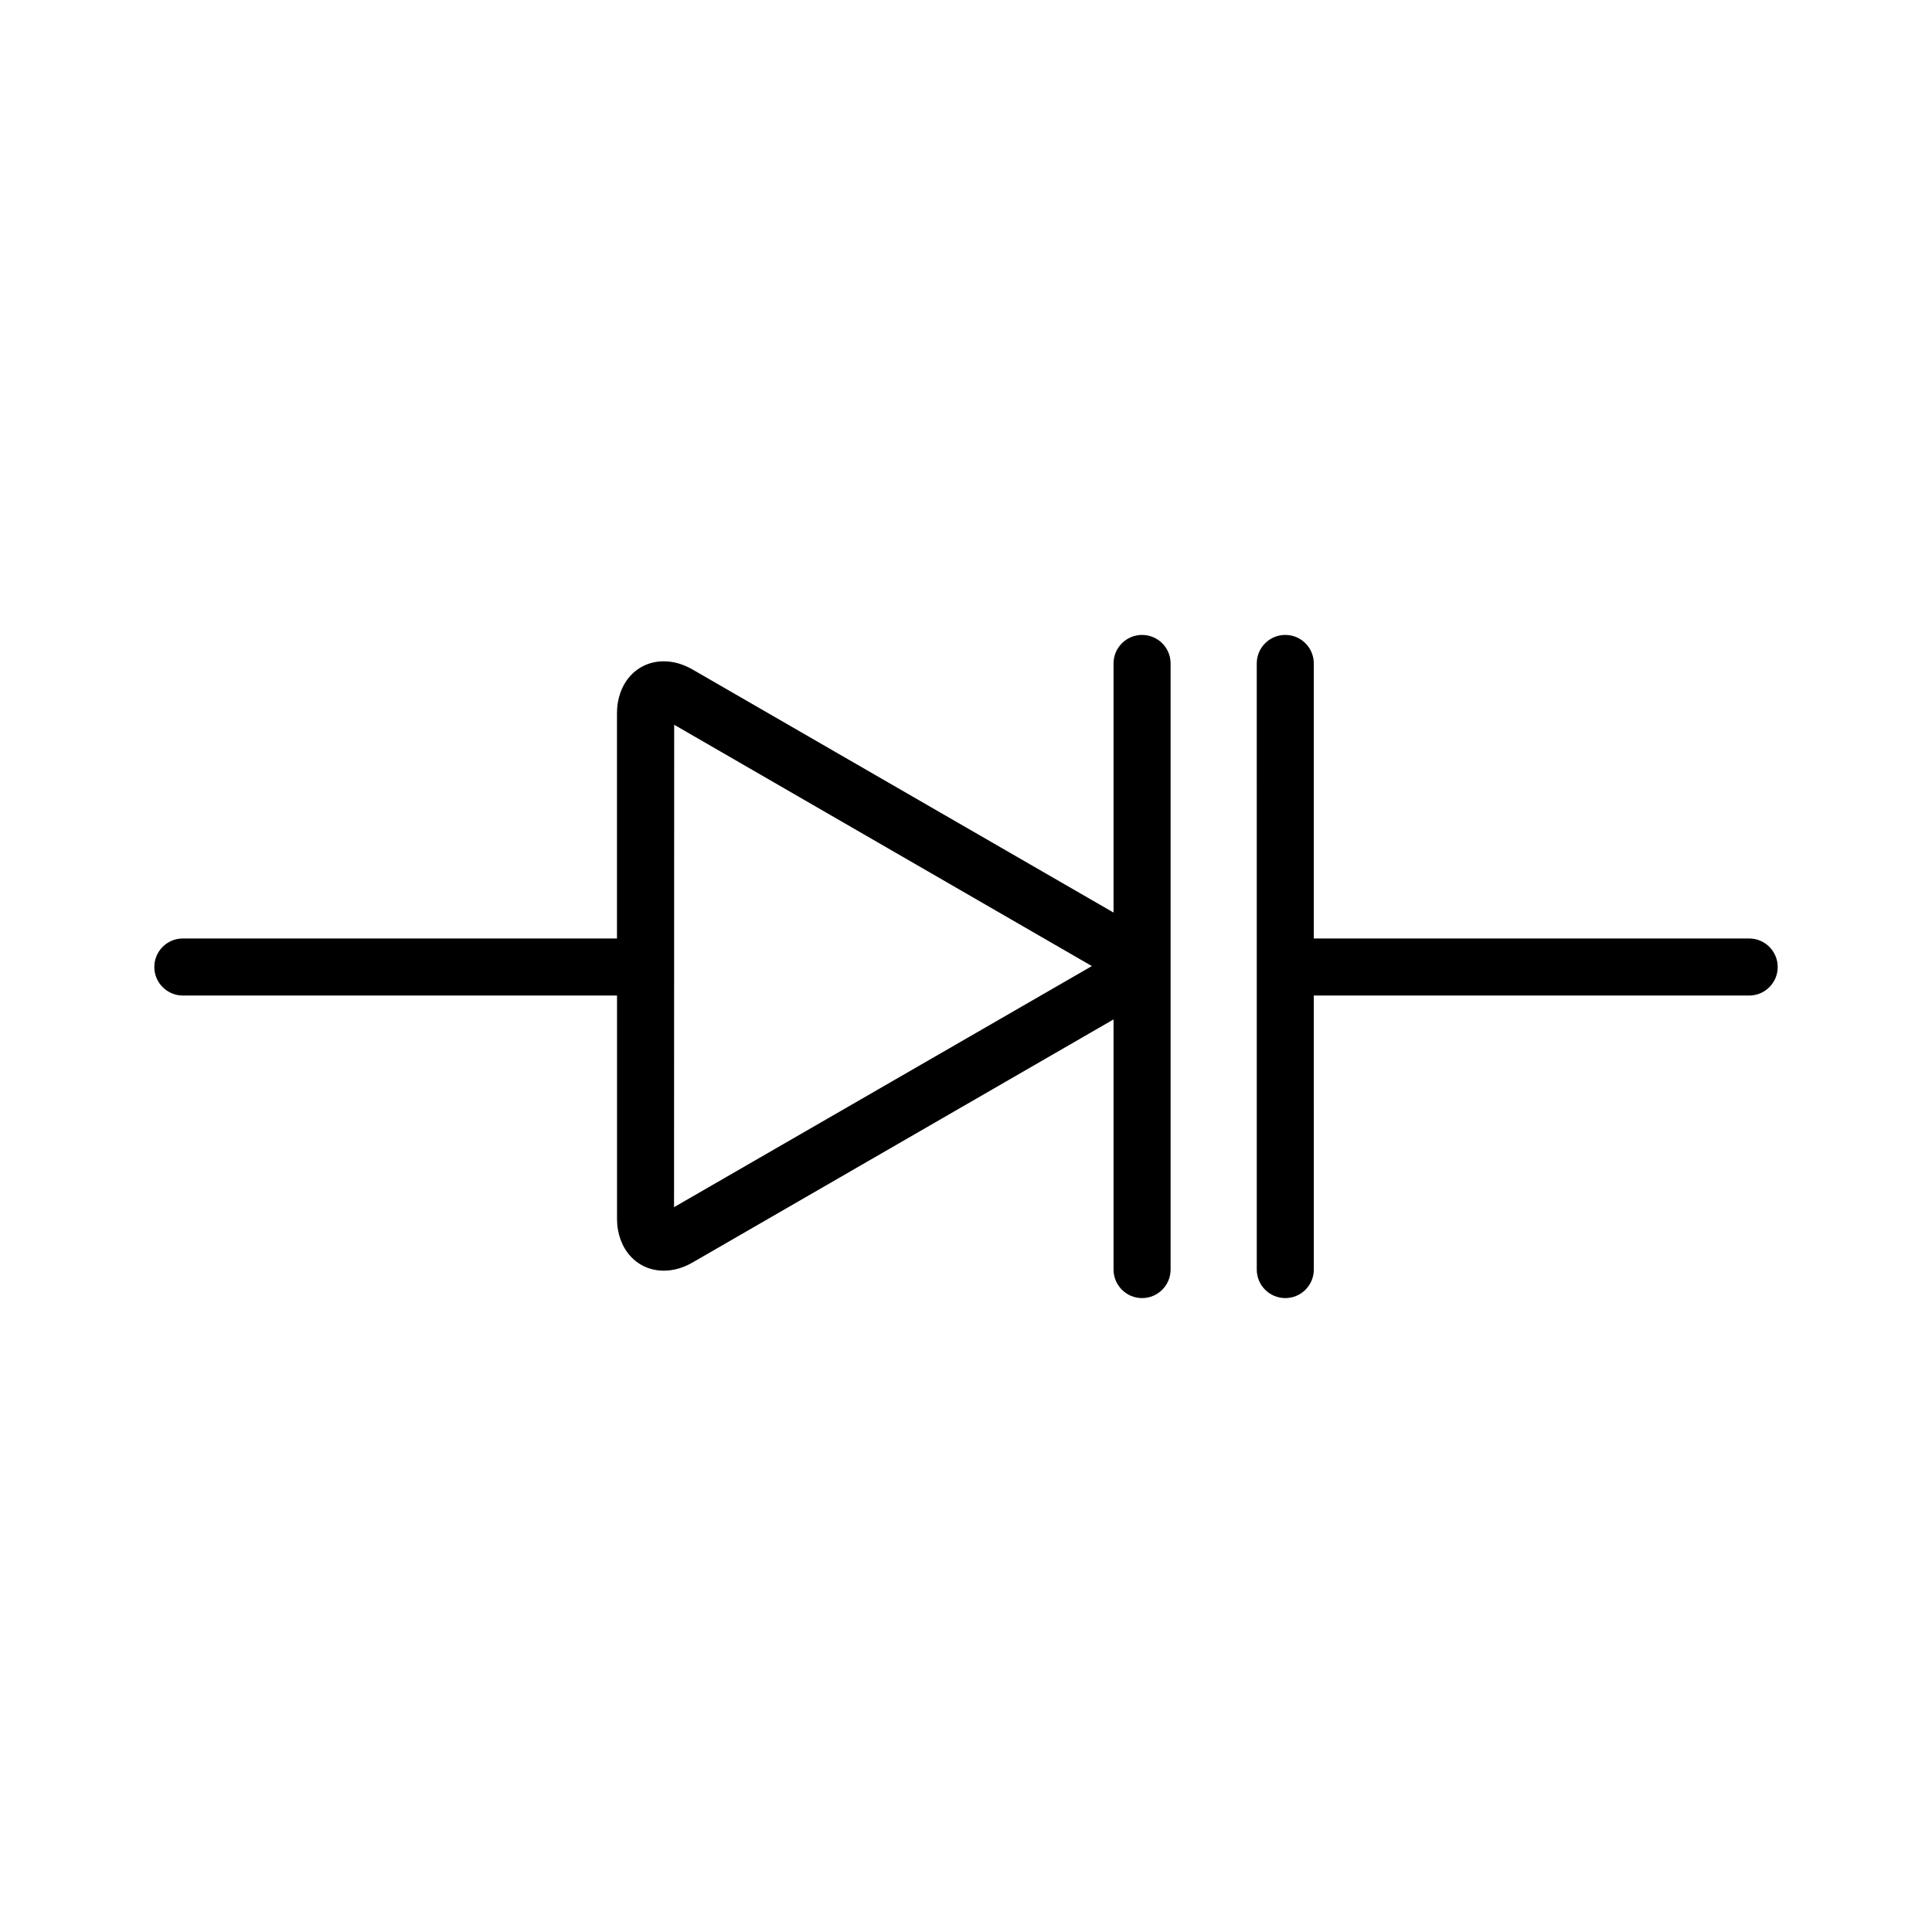
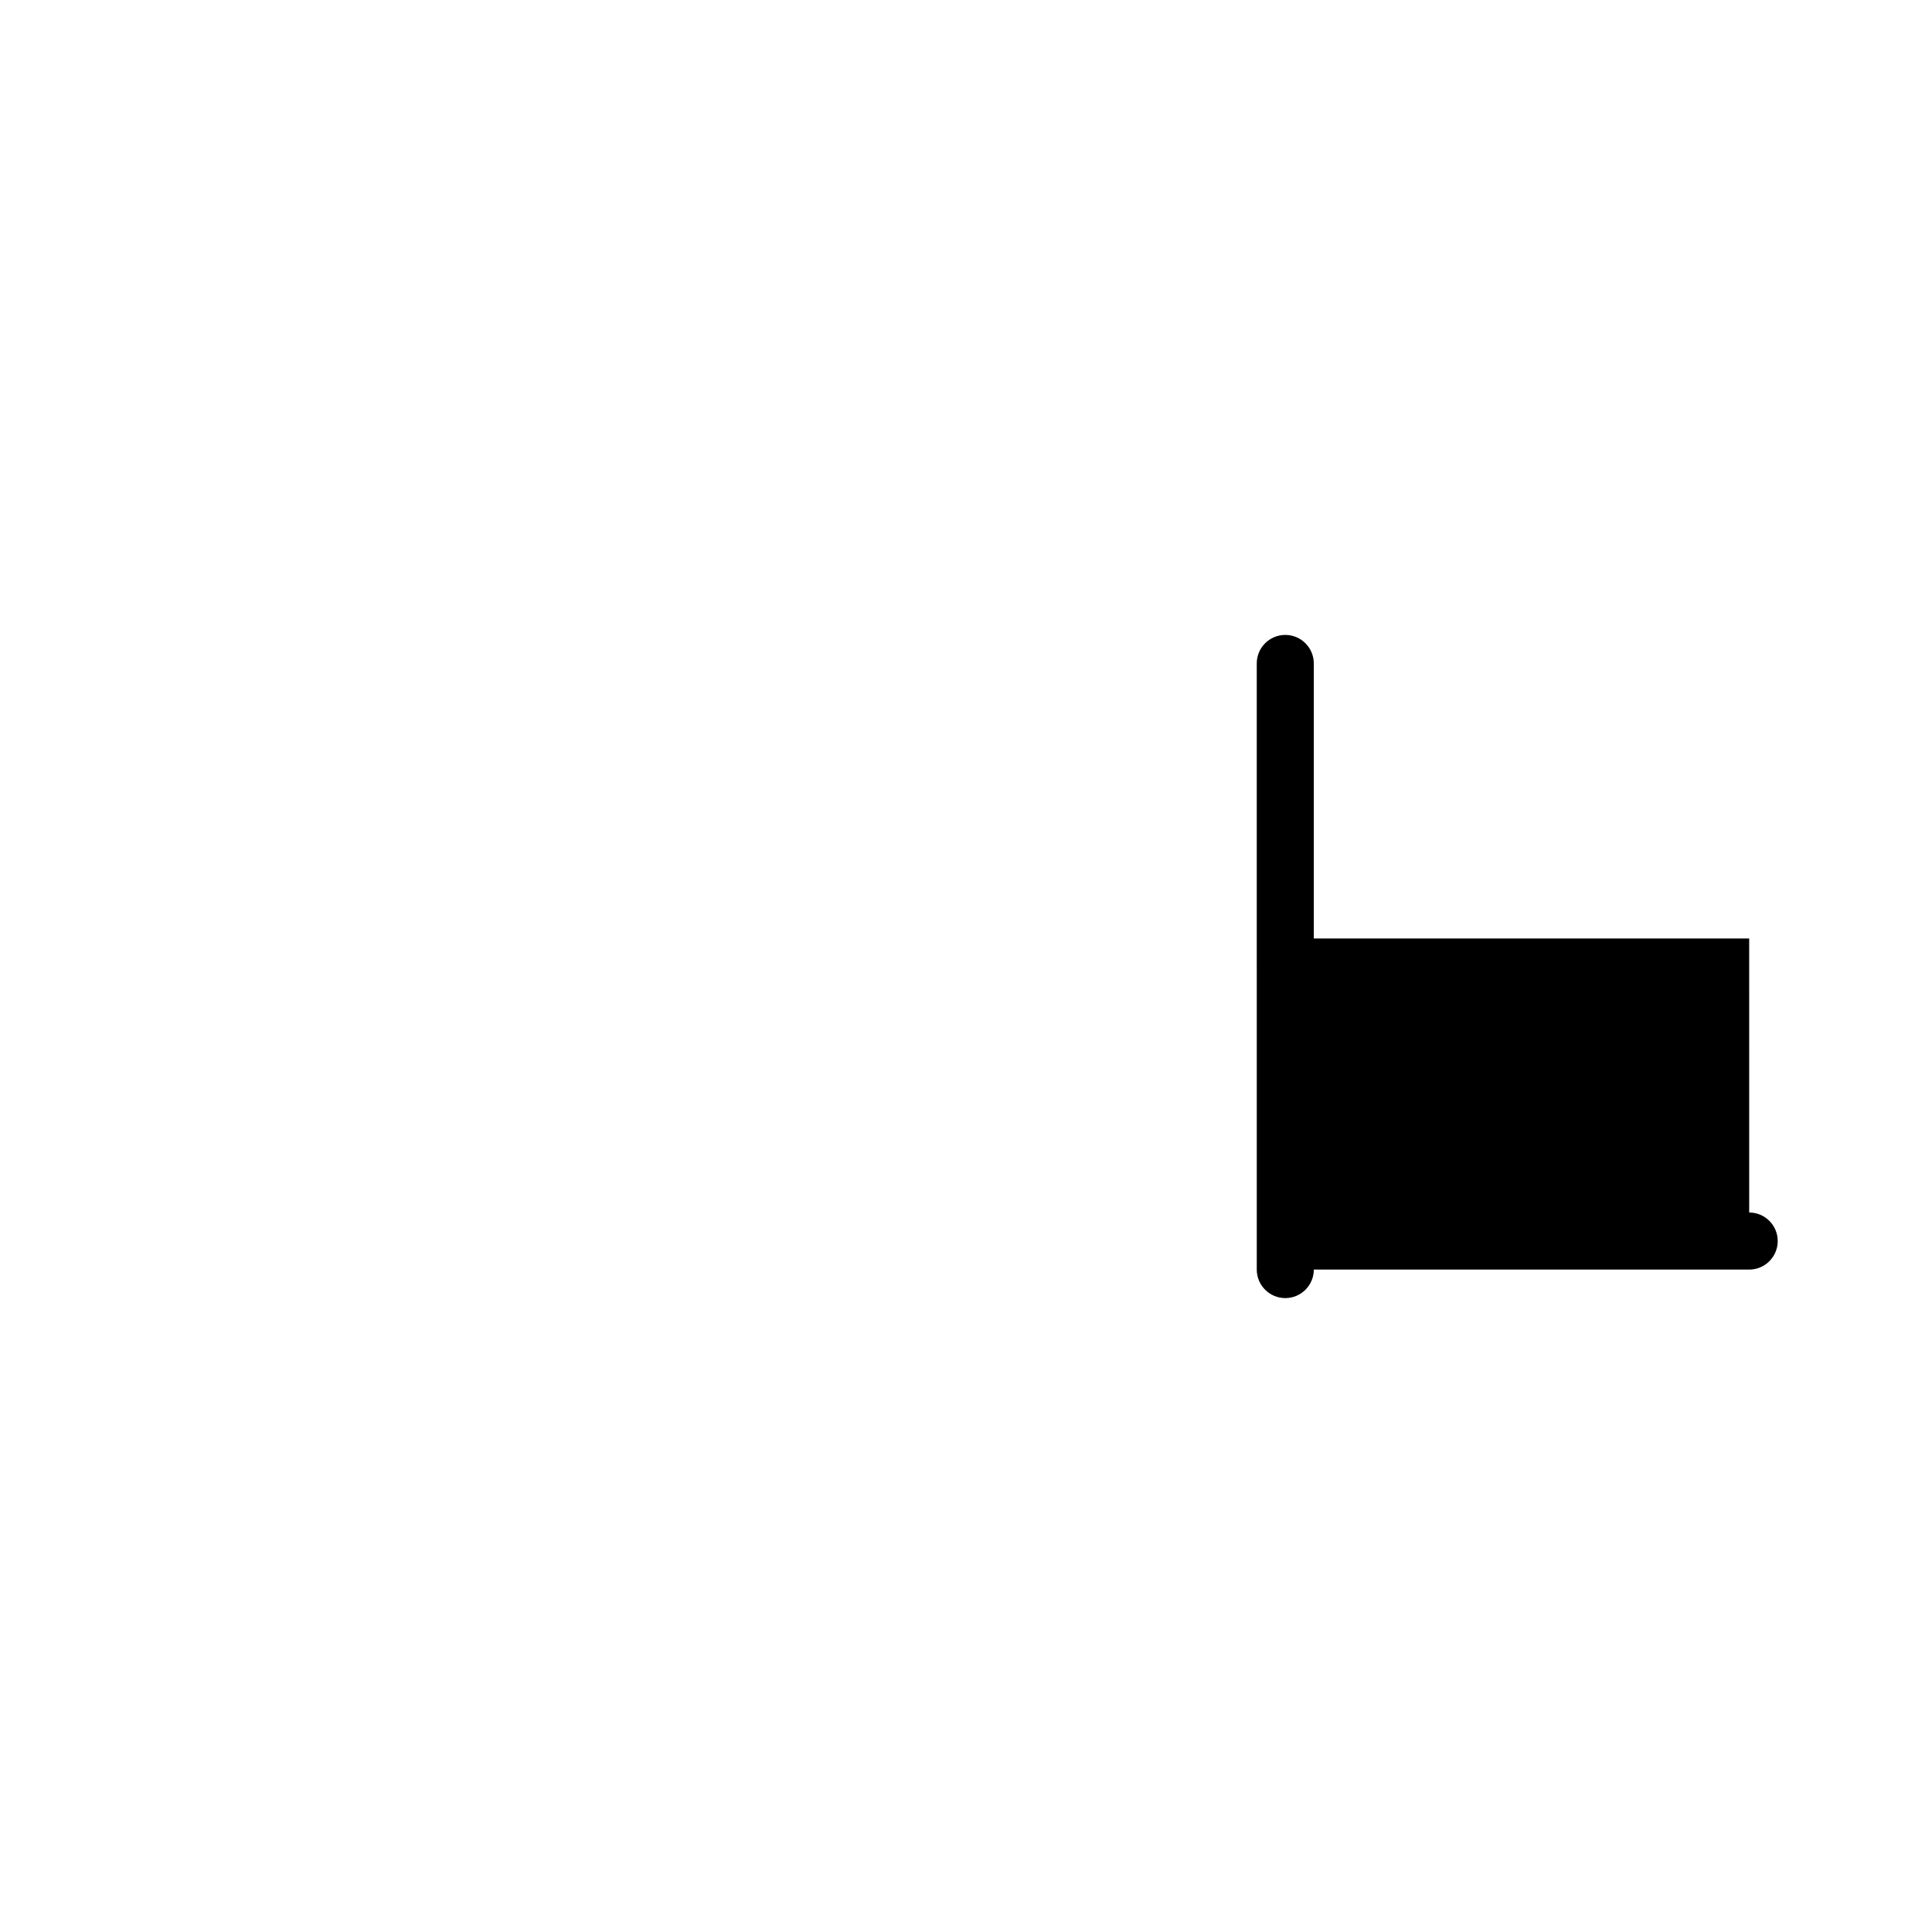
<svg xmlns="http://www.w3.org/2000/svg" fill="#000000" width="800px" height="800px" version="1.1" viewBox="144 144 512 512">
  <g>
-     <path d="m607.55 392.71h-115.38v-72.891c0-4.176-3.387-7.559-7.559-7.559s-7.559 3.379-7.559 7.559l0.004 80.184v80.445c0 4.176 3.387 7.559 7.559 7.559s7.559-3.379 7.559-7.559l-0.004-72.621h115.38c4.172 0 7.559-3.379 7.559-7.559 0-4.176-3.387-7.559-7.559-7.559z" />
-     <path d="m446.66 312.26c-4.172 0-7.559 3.379-7.559 7.559v66.02l-111.53-64.391c-2.523-1.457-5.106-2.195-7.656-2.195-7.188 0-12.41 5.793-12.41 13.777v59.676h-115.05c-4.172 0-7.559 3.379-7.559 7.559 0 4.176 3.387 7.559 7.559 7.559h115.06v59.141c0 7.981 5.219 13.777 12.41 13.777 2.555 0 5.133-0.734 7.656-2.195l111.52-64.391v66.293c0 4.176 3.387 7.559 7.559 7.559s7.559-3.379 7.559-7.559v-160.63c0-4.176-3.387-7.555-7.559-7.555zm-124.03 151.65 0.035-127.84 110.69 63.949z" />
+     <path d="m607.55 392.71h-115.38v-72.891c0-4.176-3.387-7.559-7.559-7.559s-7.559 3.379-7.559 7.559l0.004 80.184v80.445c0 4.176 3.387 7.559 7.559 7.559s7.559-3.379 7.559-7.559h115.38c4.172 0 7.559-3.379 7.559-7.559 0-4.176-3.387-7.559-7.559-7.559z" />
  </g>
</svg>